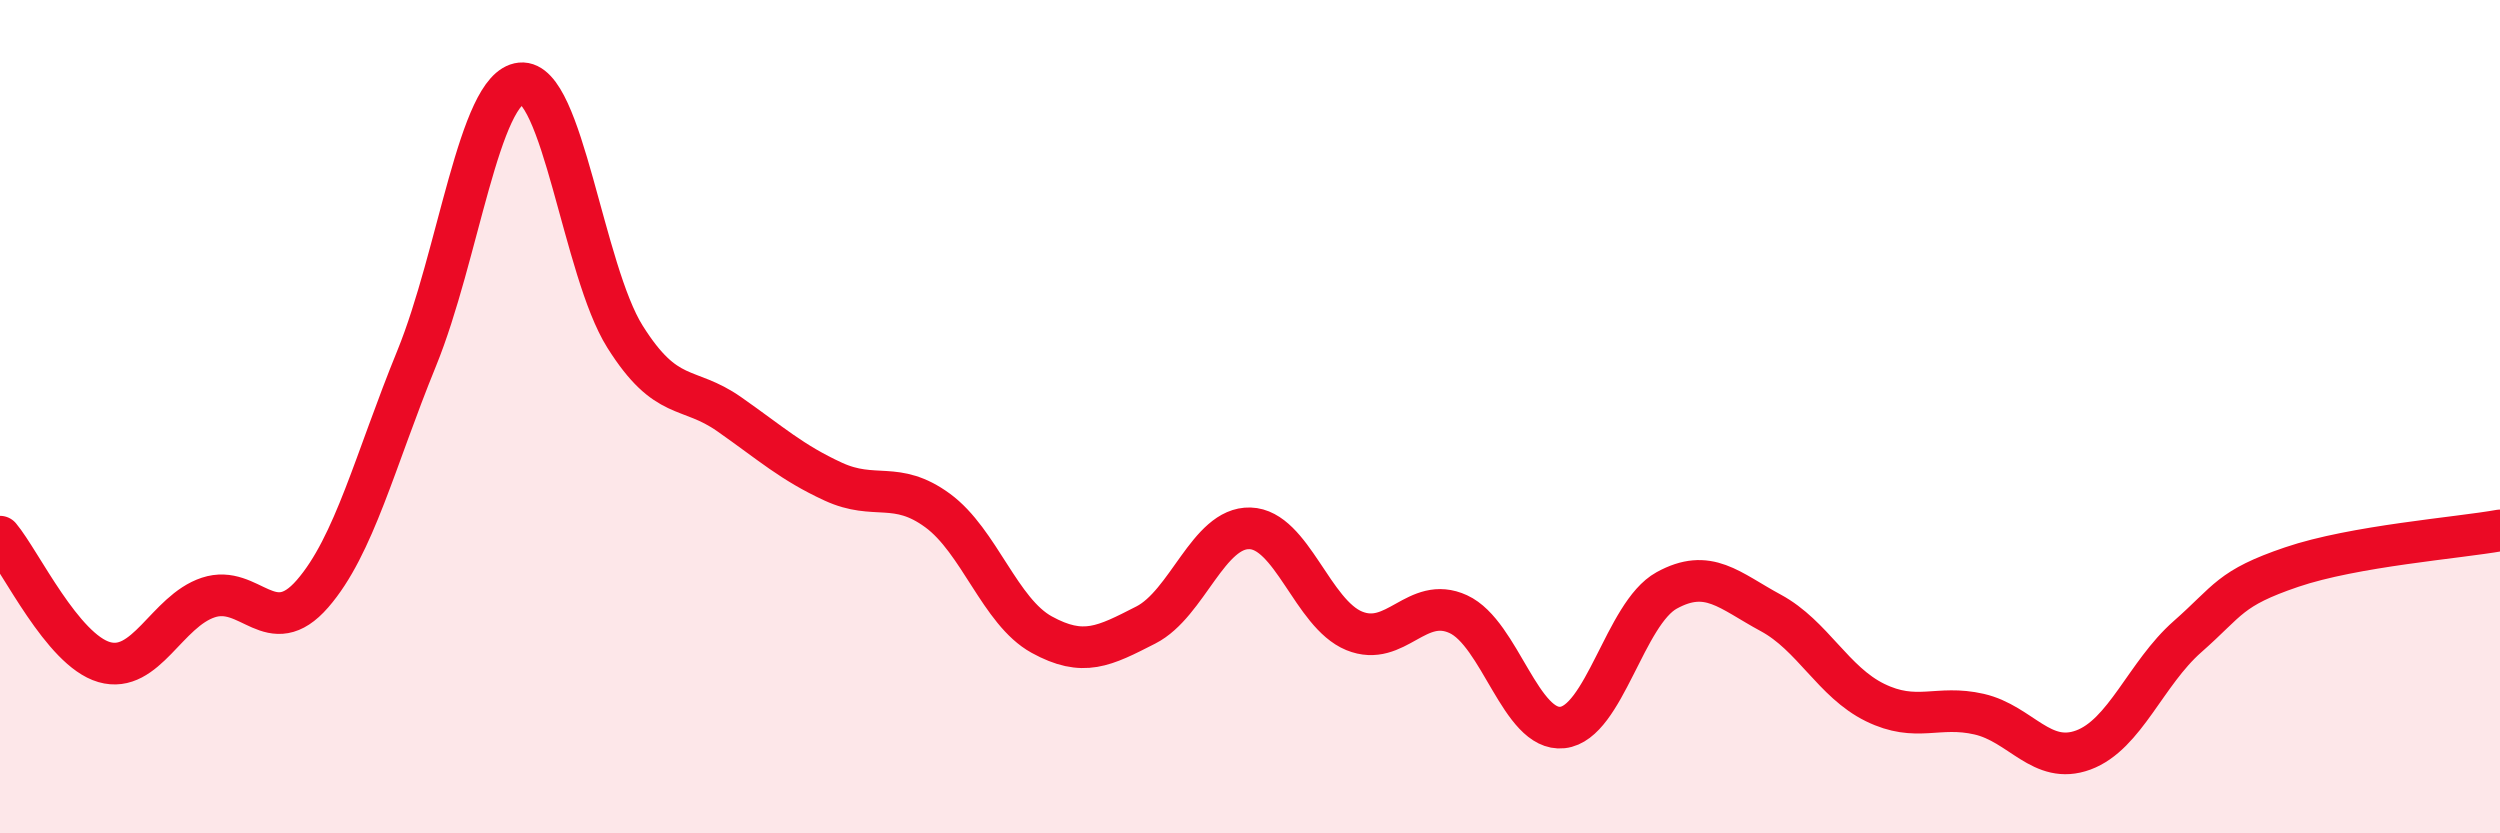
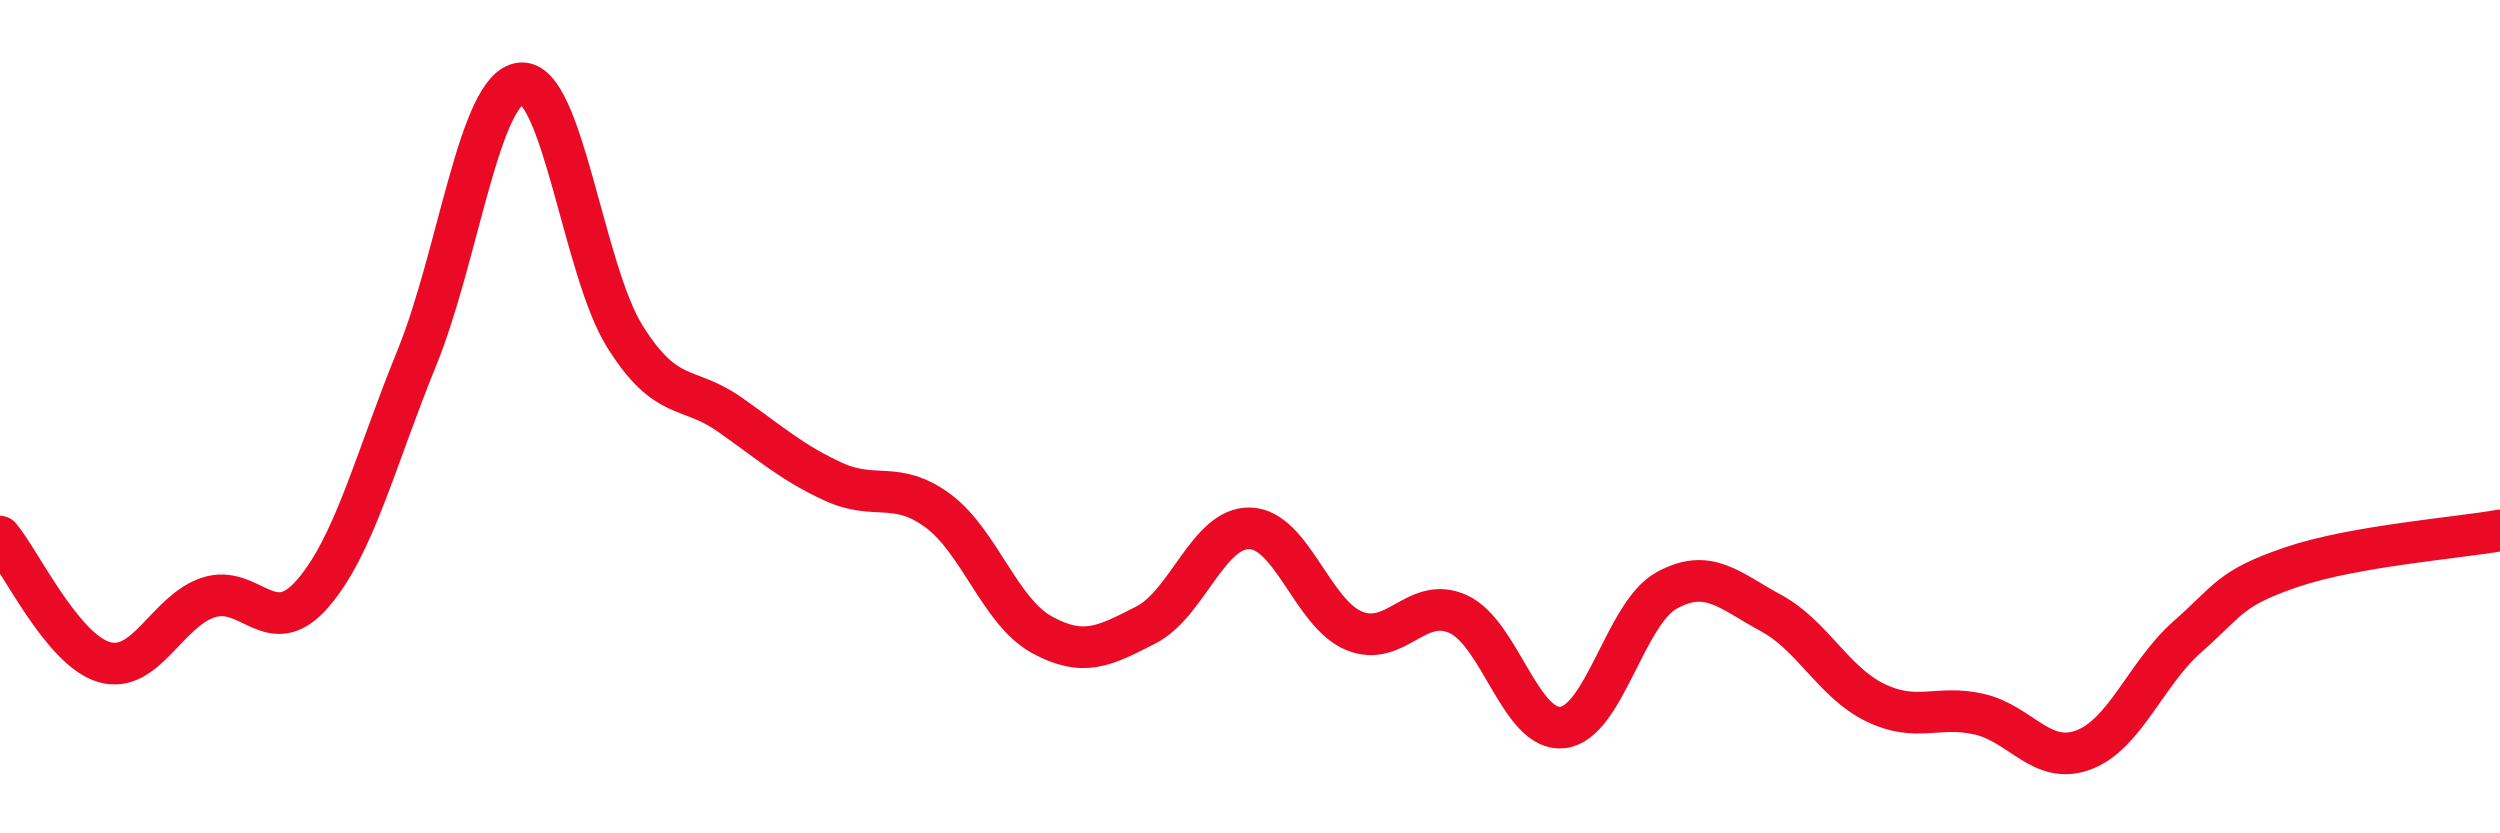
<svg xmlns="http://www.w3.org/2000/svg" width="60" height="20" viewBox="0 0 60 20">
-   <path d="M 0,12.88 C 0.5,13.48 1.5,15.6 2.5,15.89 C 3.5,16.18 4,14.67 5,14.34 C 6,14.01 6.5,15.4 7.5,14.25 C 8.5,13.1 9,11.05 10,8.6 C 11,6.15 11.5,2.1 12.5,2 C 13.5,1.9 14,6.49 15,8.08 C 16,9.67 16.5,9.24 17.5,9.94 C 18.5,10.64 19,11.1 20,11.56 C 21,12.02 21.5,11.52 22.5,12.25 C 23.5,12.98 24,14.68 25,15.23 C 26,15.78 26.5,15.51 27.5,15 C 28.5,14.49 29,12.65 30,12.68 C 31,12.71 31.5,14.73 32.5,15.14 C 33.5,15.55 34,14.28 35,14.74 C 36,15.2 36.5,17.57 37.5,17.46 C 38.5,17.35 39,14.72 40,14.17 C 41,13.62 41.5,14.17 42.5,14.71 C 43.5,15.25 44,16.37 45,16.86 C 46,17.35 46.5,16.91 47.5,17.14 C 48.5,17.37 49,18.37 50,18 C 51,17.63 51.5,16.16 52.5,15.28 C 53.5,14.4 53.5,14.12 55,13.61 C 56.5,13.1 59,12.91 60,12.73L60 20L0 20Z" fill="#EB0A25" opacity="0.1" stroke-linecap="round" stroke-linejoin="round" />
  <path d="M 0,12.88 C 0.5,13.48 1.5,15.6 2.5,15.89 C 3.5,16.18 4,14.67 5,14.34 C 6,14.01 6.5,15.4 7.5,14.25 C 8.5,13.1 9,11.05 10,8.6 C 11,6.15 11.5,2.1 12.5,2 C 13.5,1.9 14,6.49 15,8.08 C 16,9.67 16.5,9.24 17.5,9.94 C 18.5,10.64 19,11.1 20,11.56 C 21,12.02 21.5,11.52 22.5,12.25 C 23.5,12.98 24,14.68 25,15.23 C 26,15.78 26.5,15.51 27.5,15 C 28.5,14.49 29,12.65 30,12.68 C 31,12.71 31.5,14.73 32.5,15.14 C 33.5,15.55 34,14.28 35,14.74 C 36,15.2 36.5,17.57 37.5,17.46 C 38.5,17.35 39,14.72 40,14.17 C 41,13.62 41.5,14.17 42.5,14.71 C 43.5,15.25 44,16.37 45,16.86 C 46,17.35 46.5,16.91 47.5,17.14 C 48.5,17.37 49,18.37 50,18 C 51,17.63 51.5,16.16 52.5,15.28 C 53.5,14.4 53.5,14.12 55,13.61 C 56.5,13.1 59,12.91 60,12.73" stroke="#EB0A25" stroke-width="1" fill="none" stroke-linecap="round" stroke-linejoin="round" />
</svg>